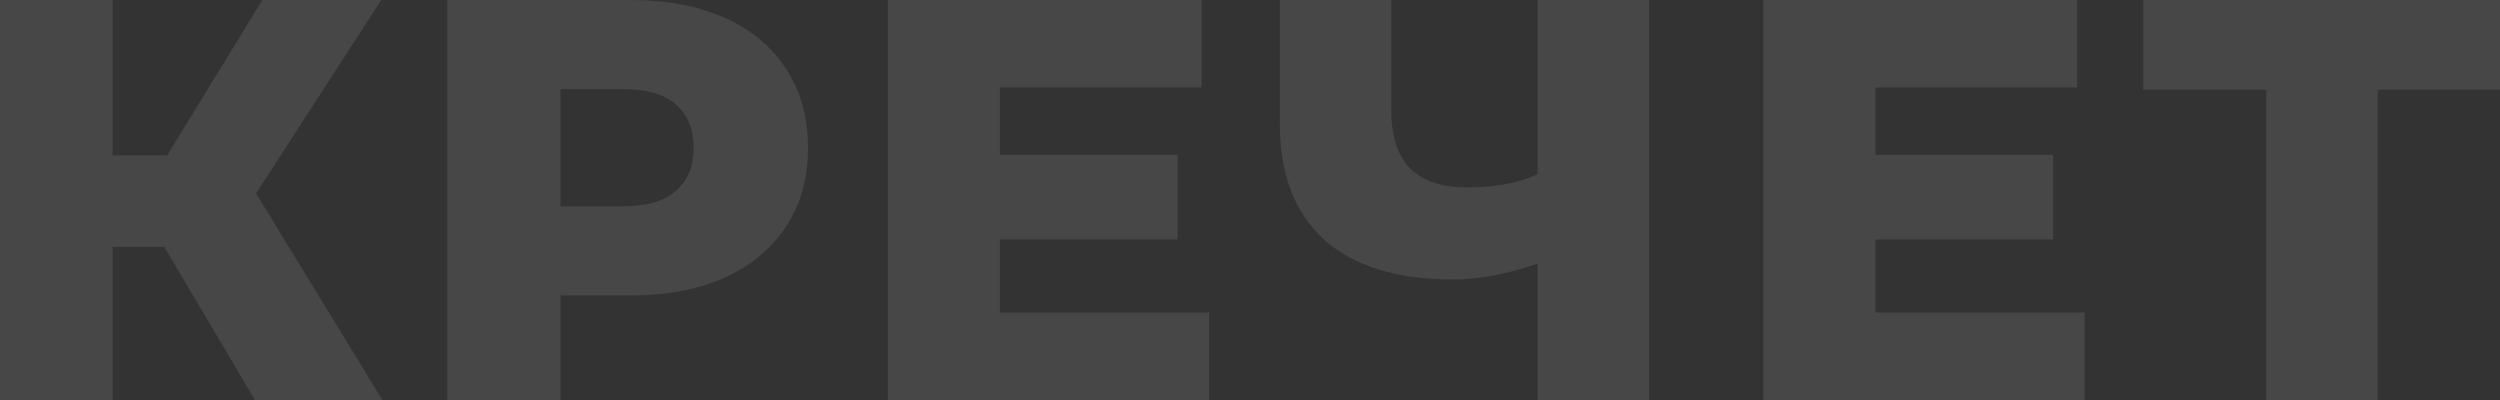
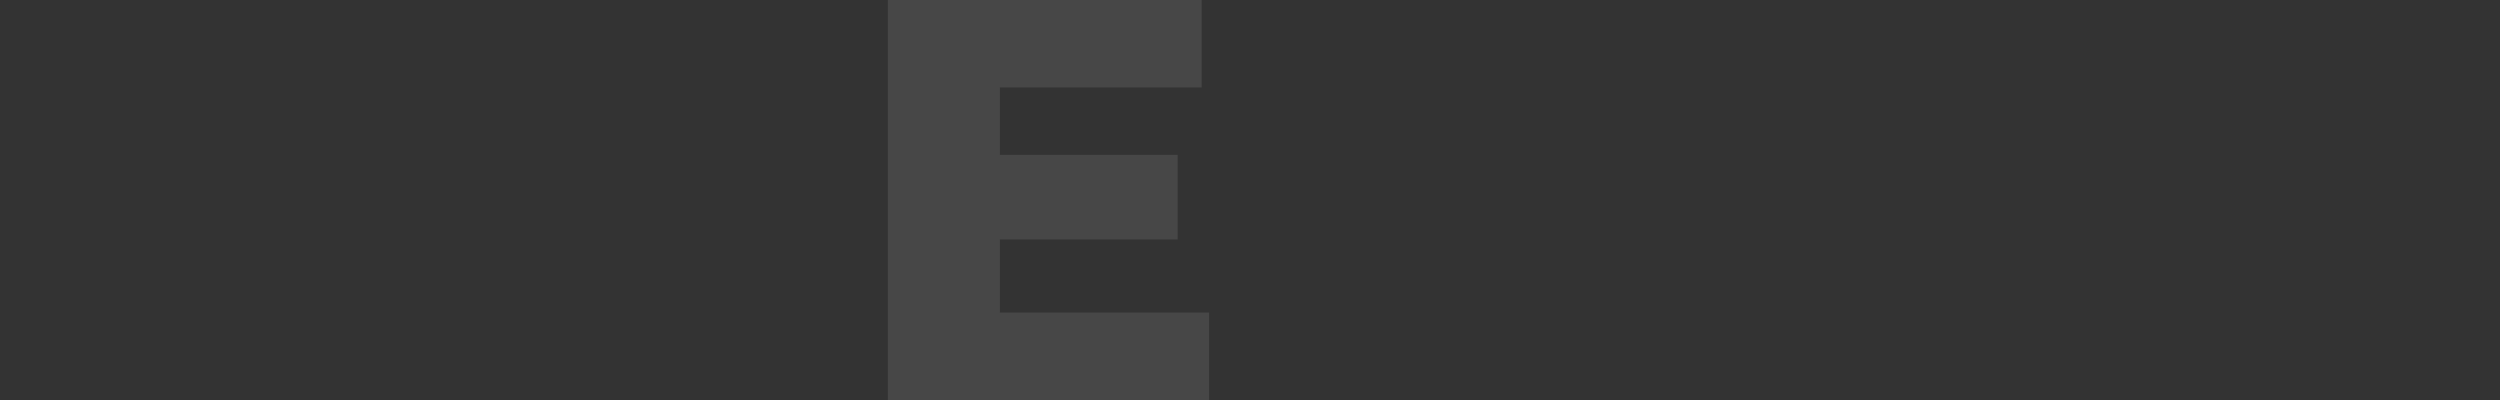
<svg xmlns="http://www.w3.org/2000/svg" width="1200" height="192" viewBox="0 0 1200 192" fill="none">
  <rect x="0" y="0" width="1200" height="192" fill="#333333" stroke="none" />
  <g opacity="0.1">
-     <path d="M122.369 192L68.318 100.663L111.943 74.88L183.553 192H122.369ZM0 192V0H54.051V192H0ZM38.412 118.491V74.606H108.102V118.491H38.412ZM117.156 101.76L66.946 96.274L125.936 0H183.004L117.156 101.76Z" fill="white" />
-     <path d="M214.698 192V0H302.497C320.056 0 335.147 2.834 347.768 8.503C360.572 14.171 370.449 22.4 377.4 33.189C384.35 43.794 387.826 56.411 387.826 71.04C387.826 85.486 384.35 98.011 377.4 108.617C370.449 119.223 360.572 127.451 347.768 133.303C335.147 138.971 320.056 141.806 302.497 141.806H244.879L269.024 118.217V192H214.698ZM269.024 123.977L244.879 99.017H299.204C310.545 99.017 318.959 96.549 324.446 91.611C330.117 86.674 332.952 79.817 332.952 71.04C332.952 62.08 330.117 55.131 324.446 50.194C318.959 45.257 310.545 42.789 299.204 42.789H244.879L269.024 17.829V123.977Z" fill="white" />
    <path d="M476.091 74.331H565.261V114.926H476.091V74.331ZM479.932 150.034H580.352V192H426.156V0H576.785V41.966H479.932V150.034Z" fill="white" />
-     <path d="M745.468 123.977C736.506 127.269 728 129.829 719.952 131.657C712.087 133.303 704.496 134.126 697.179 134.126C670.291 134.126 649.713 127.726 635.446 114.926C621.362 102.126 614.32 83.474 614.32 58.971V0H667.822V52.937C667.822 65.371 670.84 74.697 676.876 80.914C683.095 86.949 692.149 89.966 704.039 89.966C711.721 89.966 718.946 89.234 725.714 87.771C732.665 86.126 738.792 83.657 744.097 80.366L745.468 123.977ZM738.06 192V0H791.563V192H738.06Z" fill="white" />
-     <path d="M896.327 74.331H985.497V114.926H896.327V74.331ZM900.168 150.034H1000.59V192H846.391V0H997.02V41.966H900.168V150.034Z" fill="white" />
-     <path d="M1087.78 192V30.994L1099.86 43.063H1028.79V0H1200V43.063H1129.21L1141.29 30.994V192H1087.78Z" fill="white" />
  </g>
</svg>